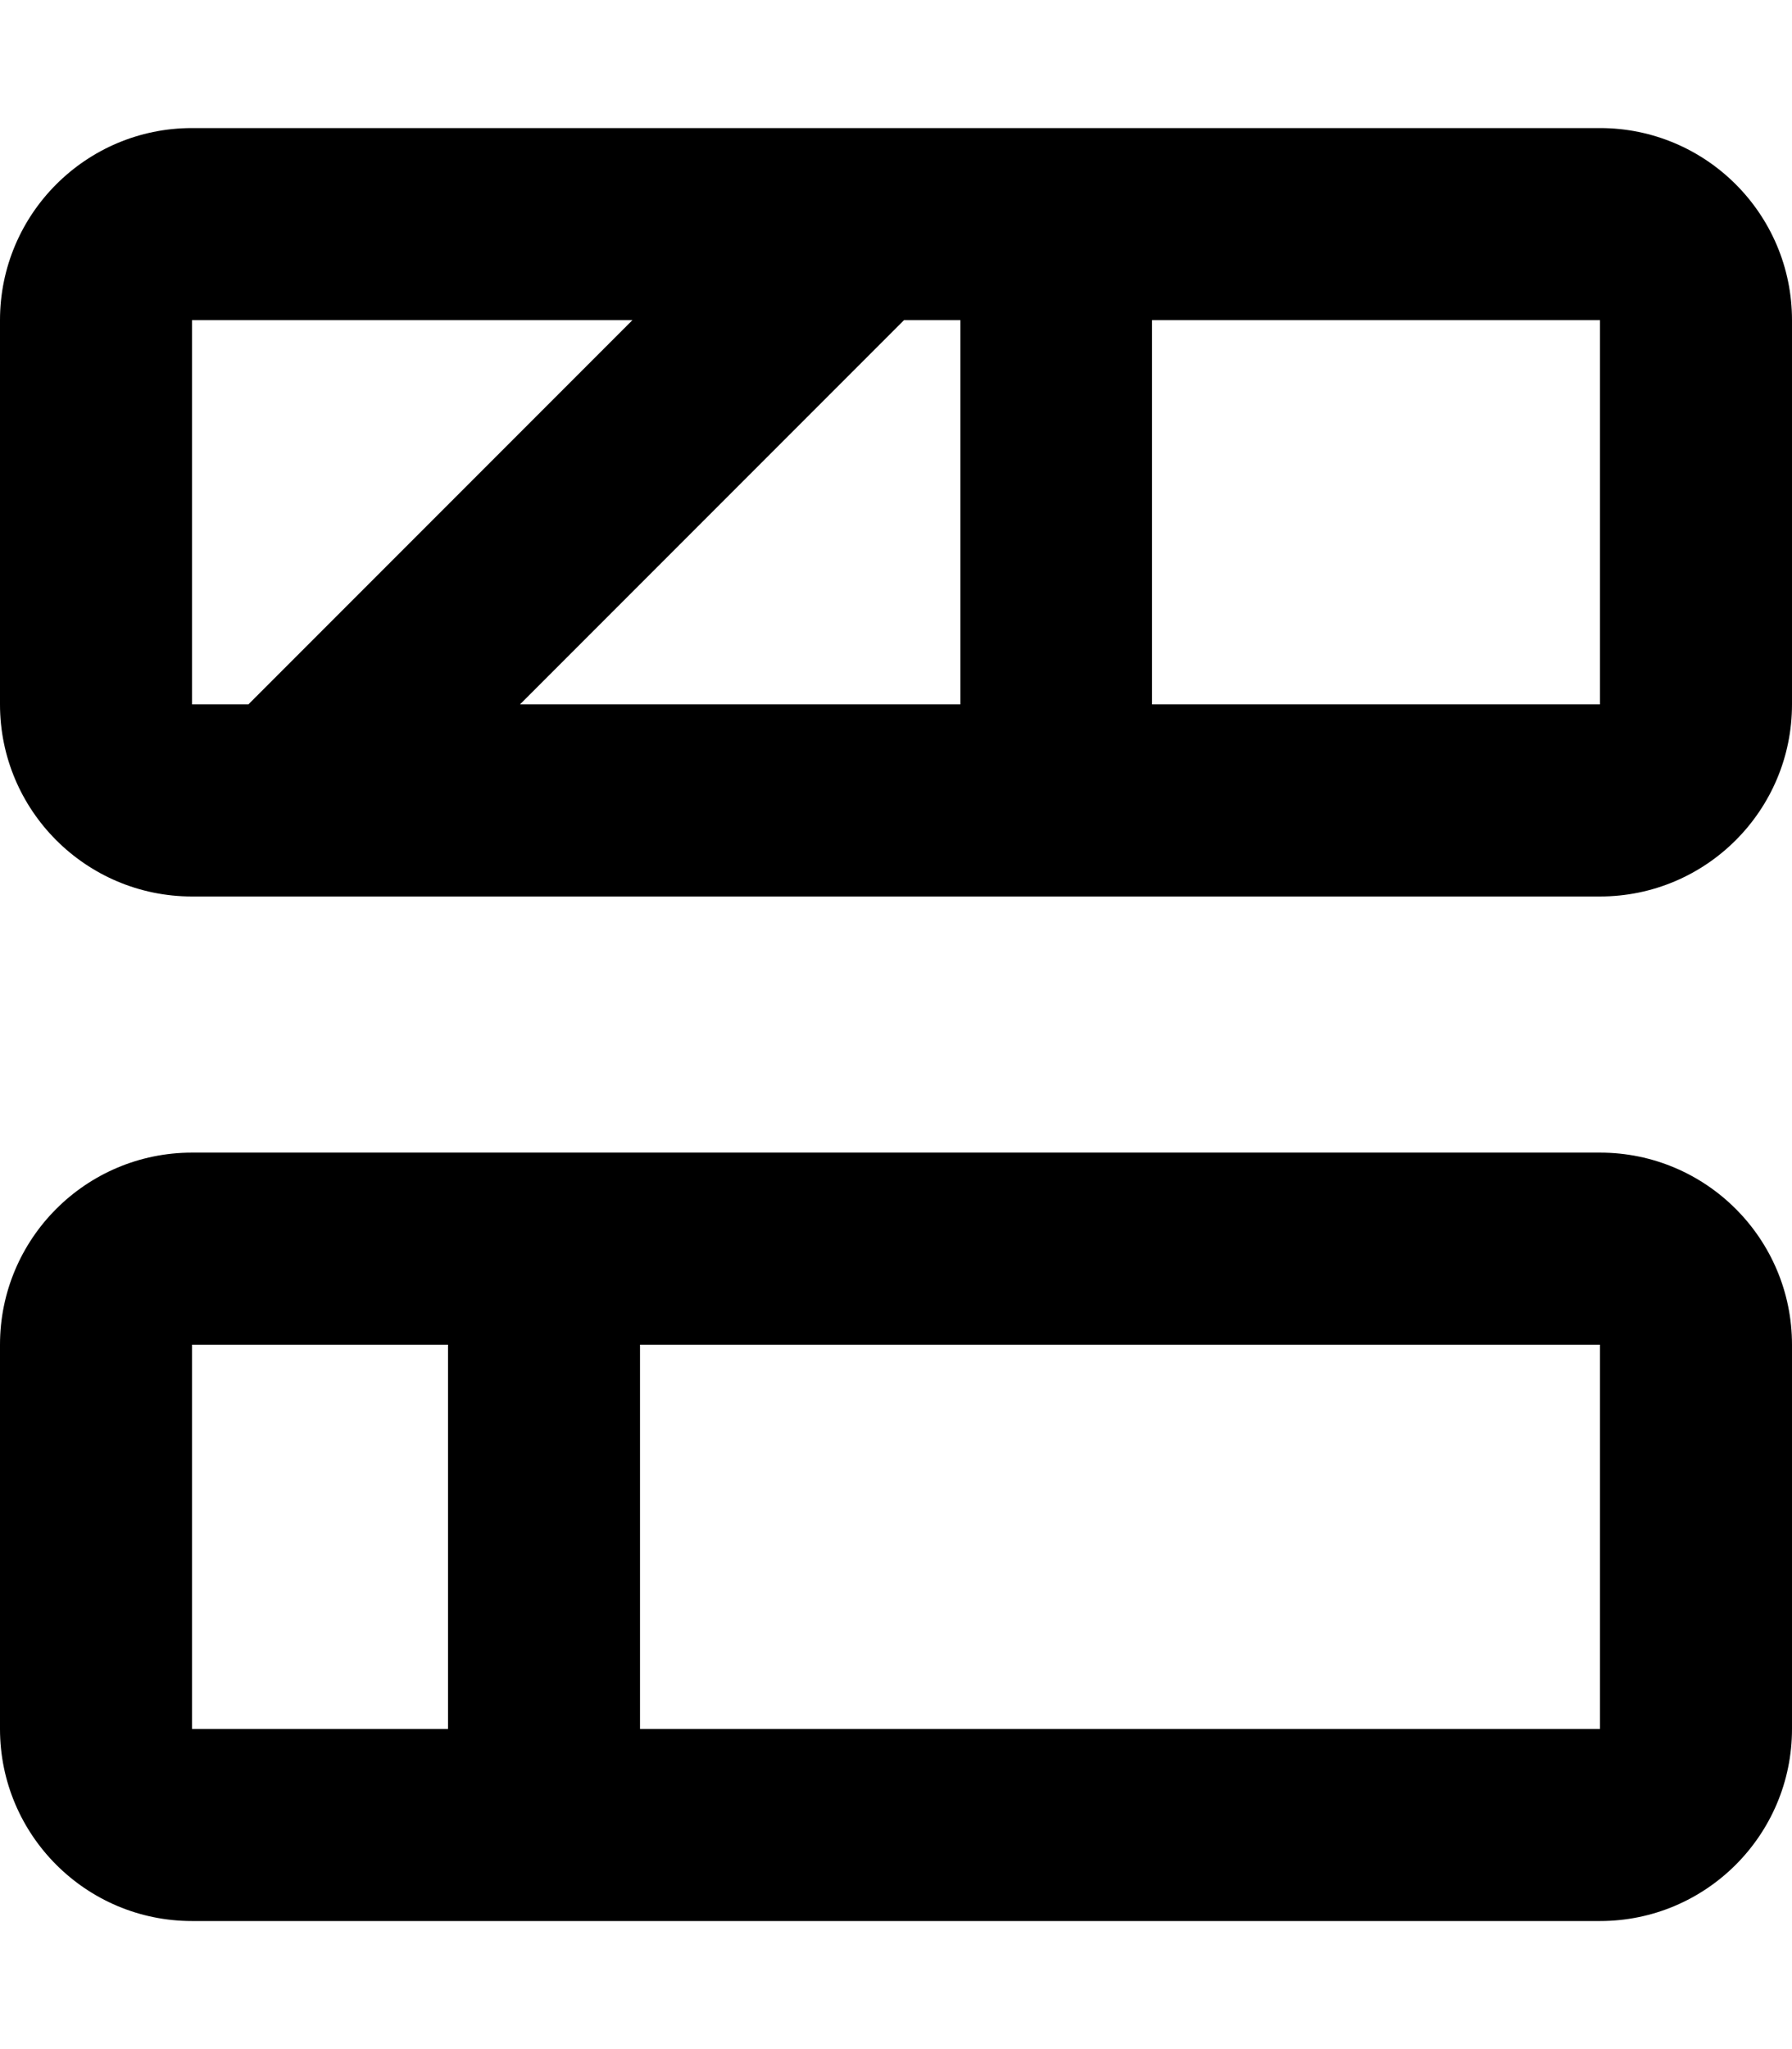
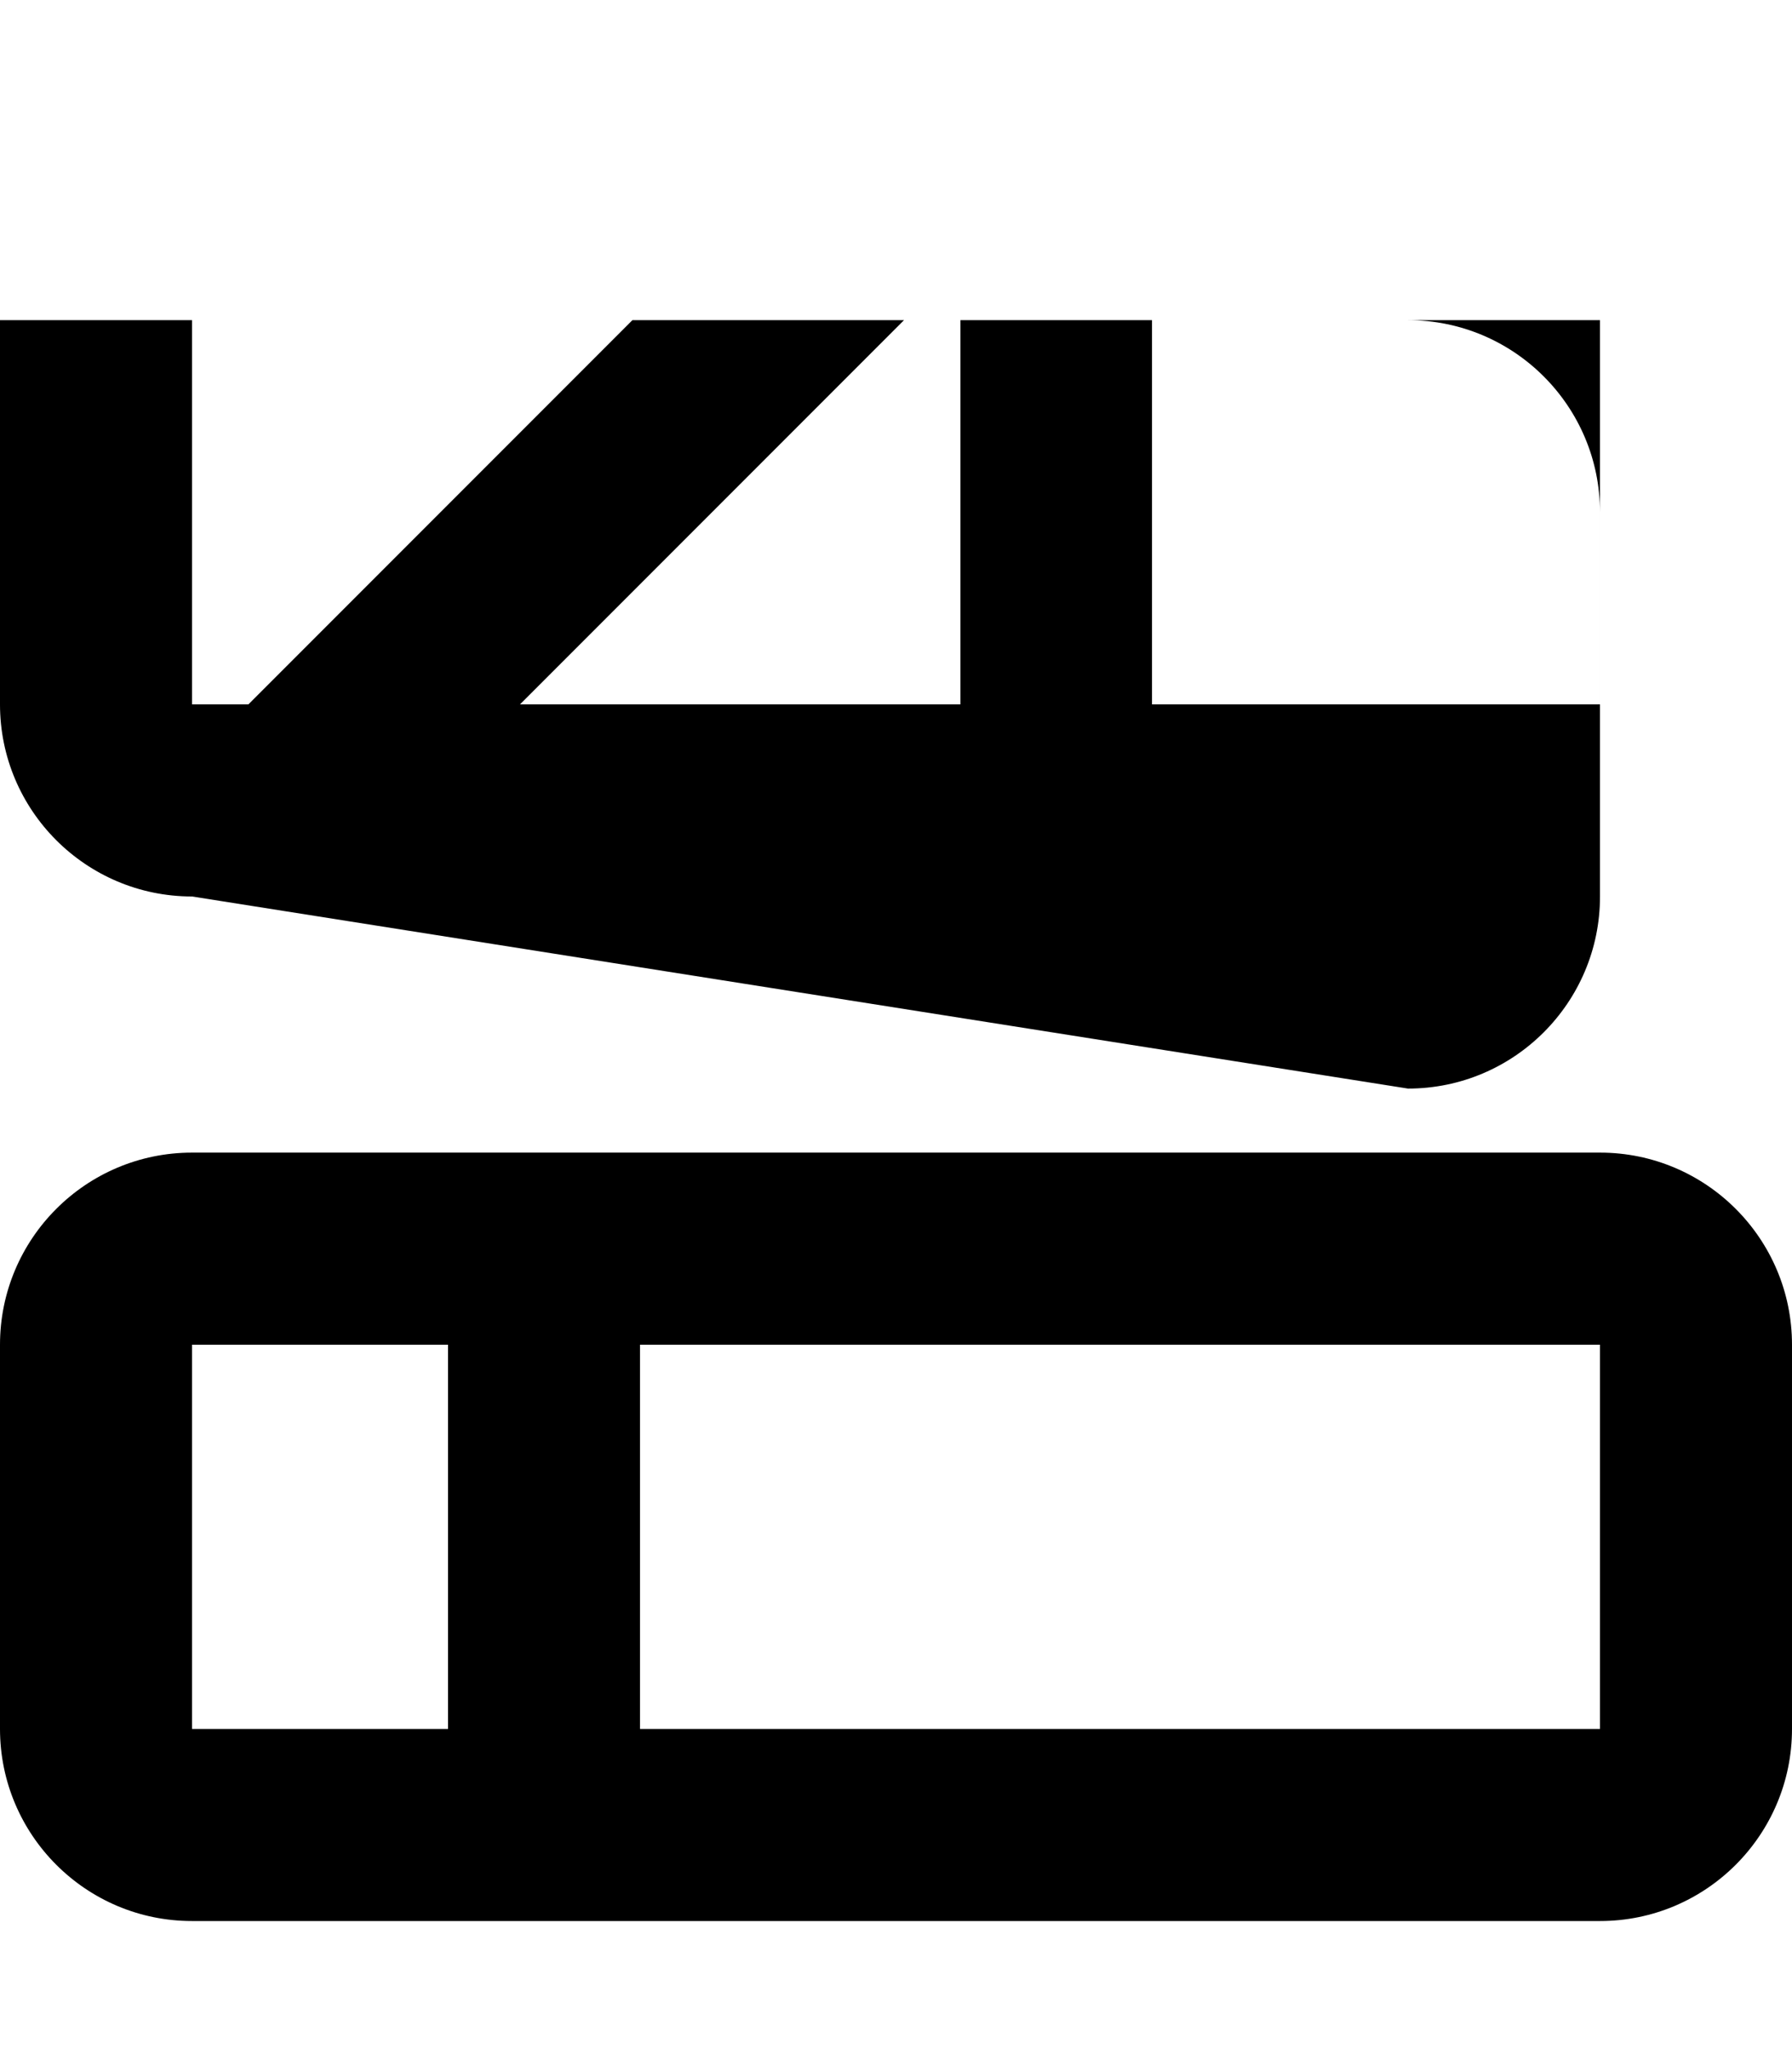
<svg xmlns="http://www.w3.org/2000/svg" viewBox="0 0 448 512">
-   <path fill="currentColor" d="M158.1 80l-110.1 0 0 96 14.1 0 96-96zm-28.1 96l110.1 0 0-96-14.1 0-96 96zM288 176l112 0 0-96-112 0 0 96zM0 80C0 53.5 21.5 32 48 32l352 0c26.5 0 48 21.5 48 48l0 96c0 26.5-21.5 48-48 48L48 224c-26.5 0-48-21.5-48-48L0 80zM400 336l-240 0 0 96 240 0 0-96zM48 336l0 96 64 0 0-96-64 0zm0-48l352 0c26.5 0 48 21.5 48 48l0 96c0 26.5-21.5 48-48 48L48 480c-26.5 0-48-21.5-48-48l0-96c0-26.5 21.5-48 48-48z" />
+   <path fill="currentColor" d="M158.1 80l-110.1 0 0 96 14.1 0 96-96zm-28.1 96l110.1 0 0-96-14.1 0-96 96zM288 176l112 0 0-96-112 0 0 96zM0 80l352 0c26.5 0 48 21.5 48 48l0 96c0 26.5-21.5 48-48 48L48 224c-26.5 0-48-21.5-48-48L0 80zM400 336l-240 0 0 96 240 0 0-96zM48 336l0 96 64 0 0-96-64 0zm0-48l352 0c26.5 0 48 21.5 48 48l0 96c0 26.5-21.5 48-48 48L48 480c-26.5 0-48-21.5-48-48l0-96c0-26.5 21.5-48 48-48z" />
</svg>